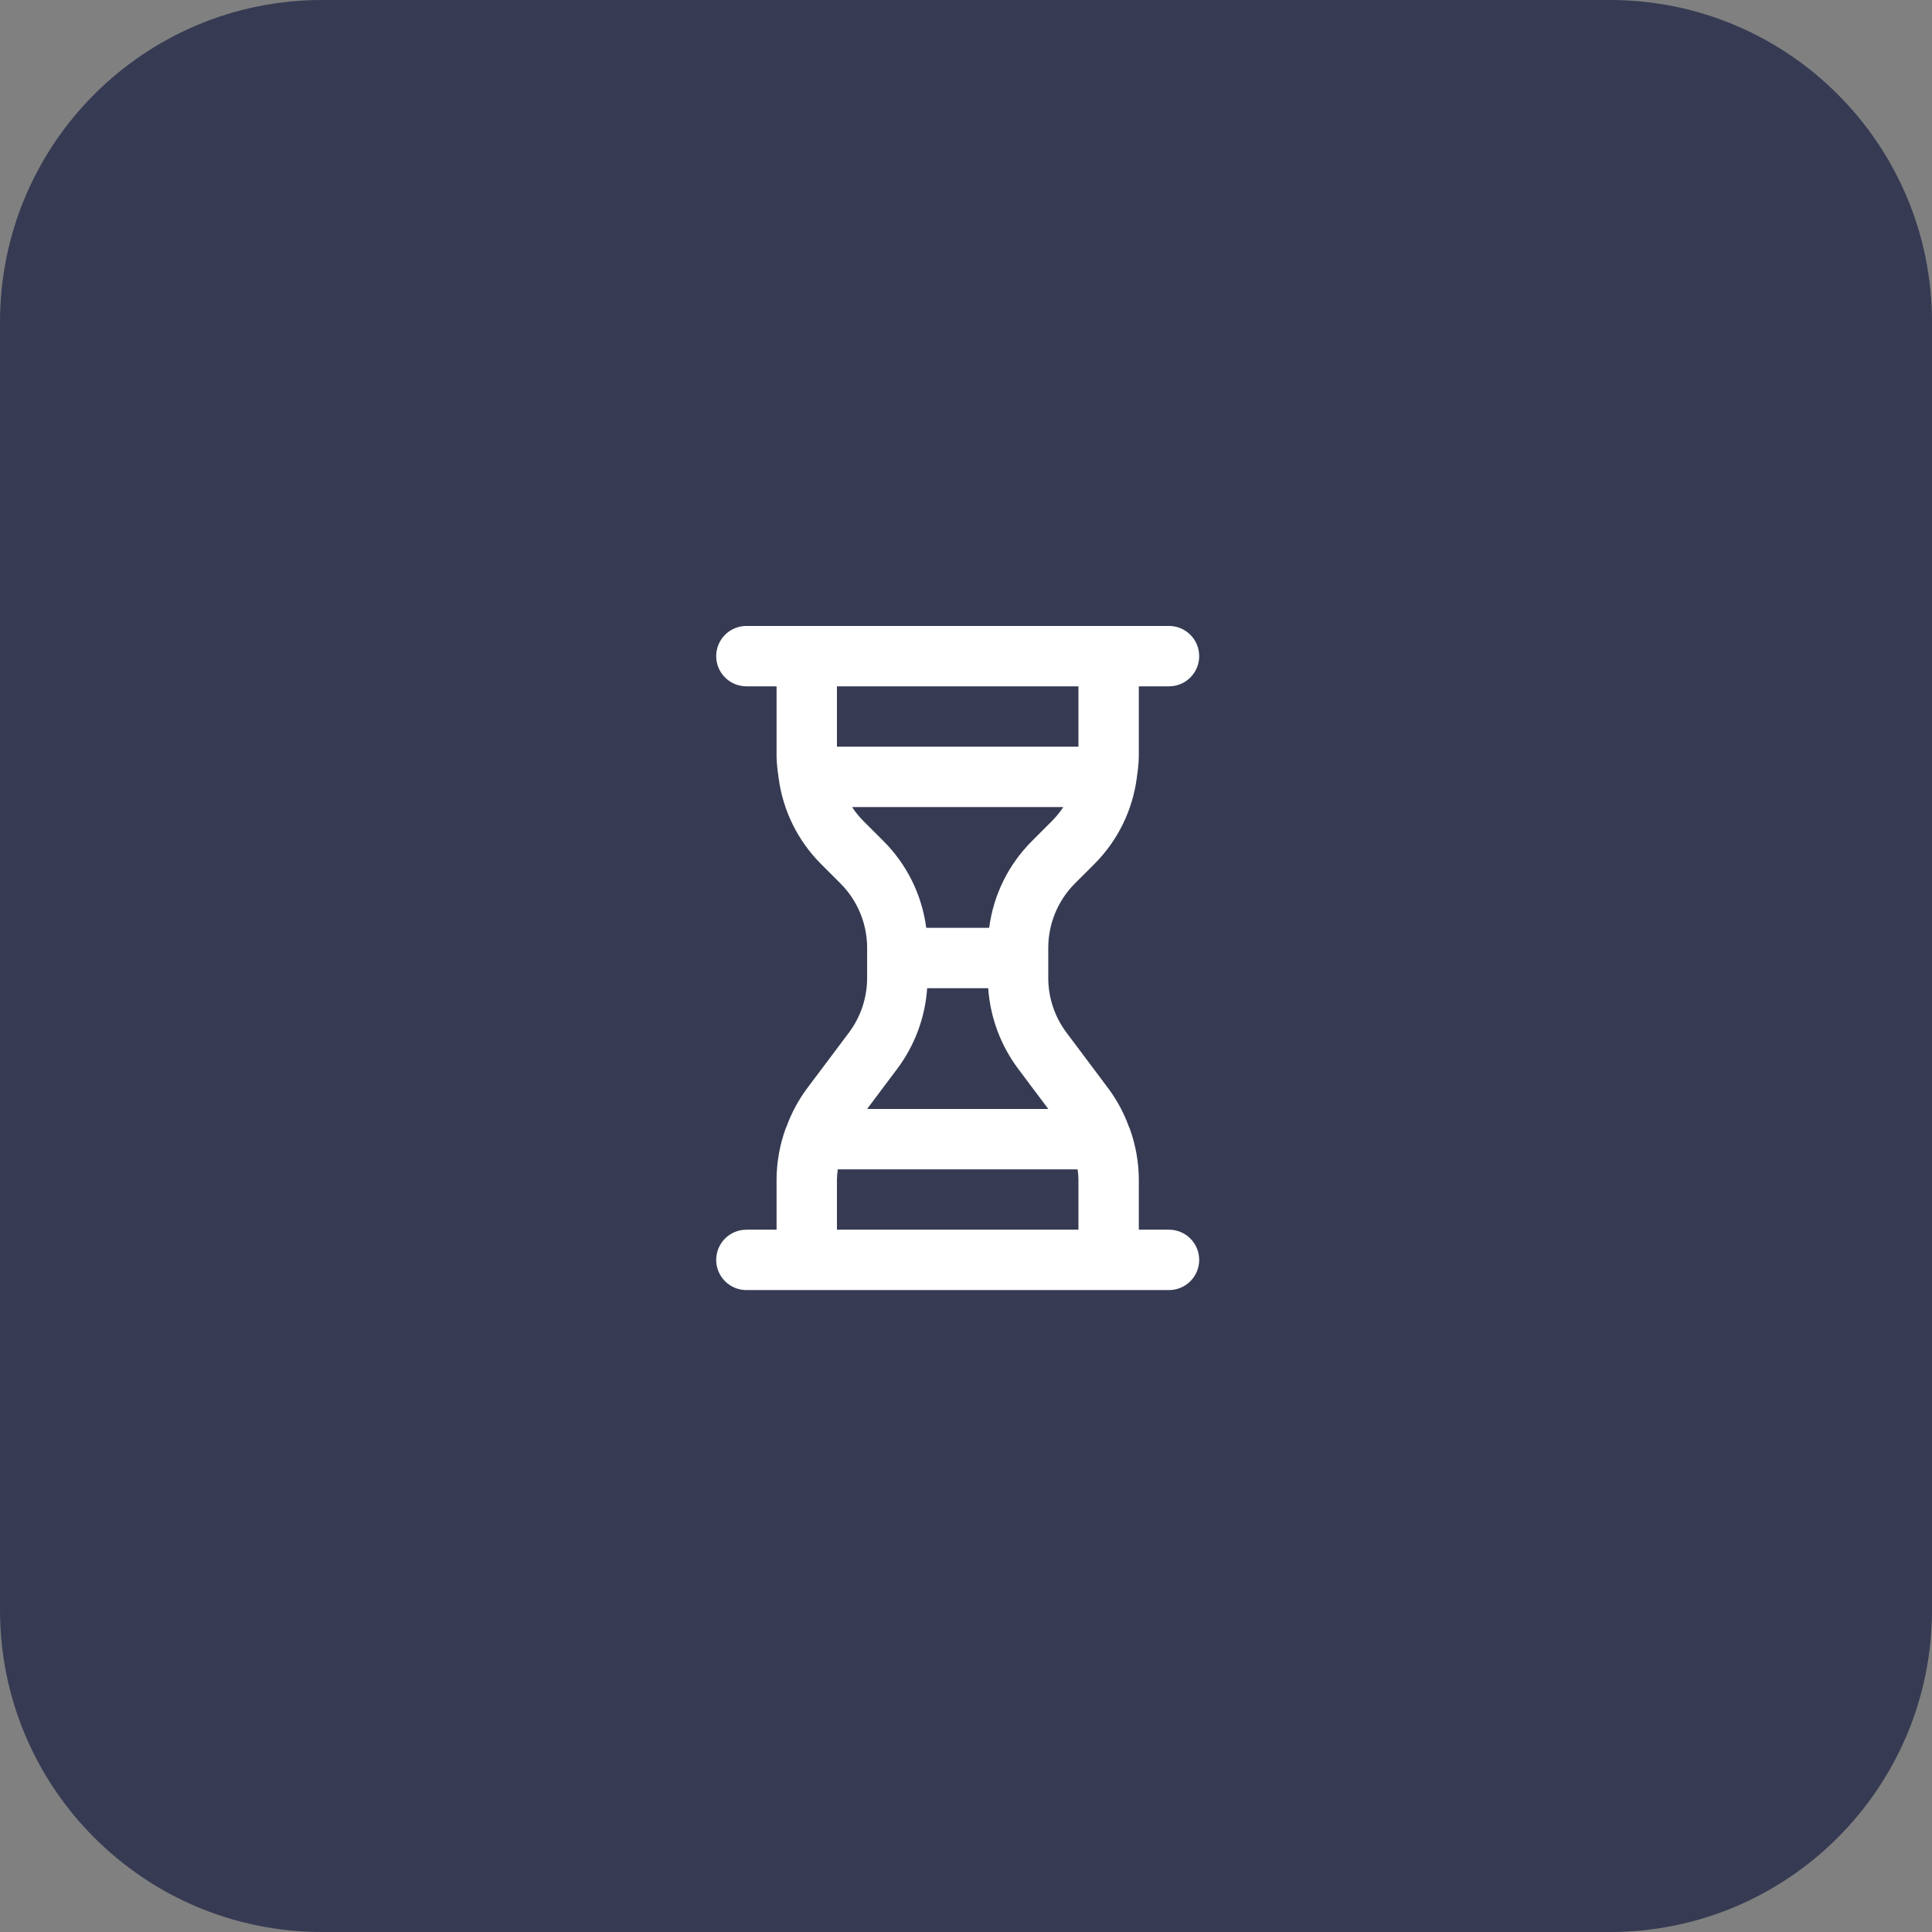
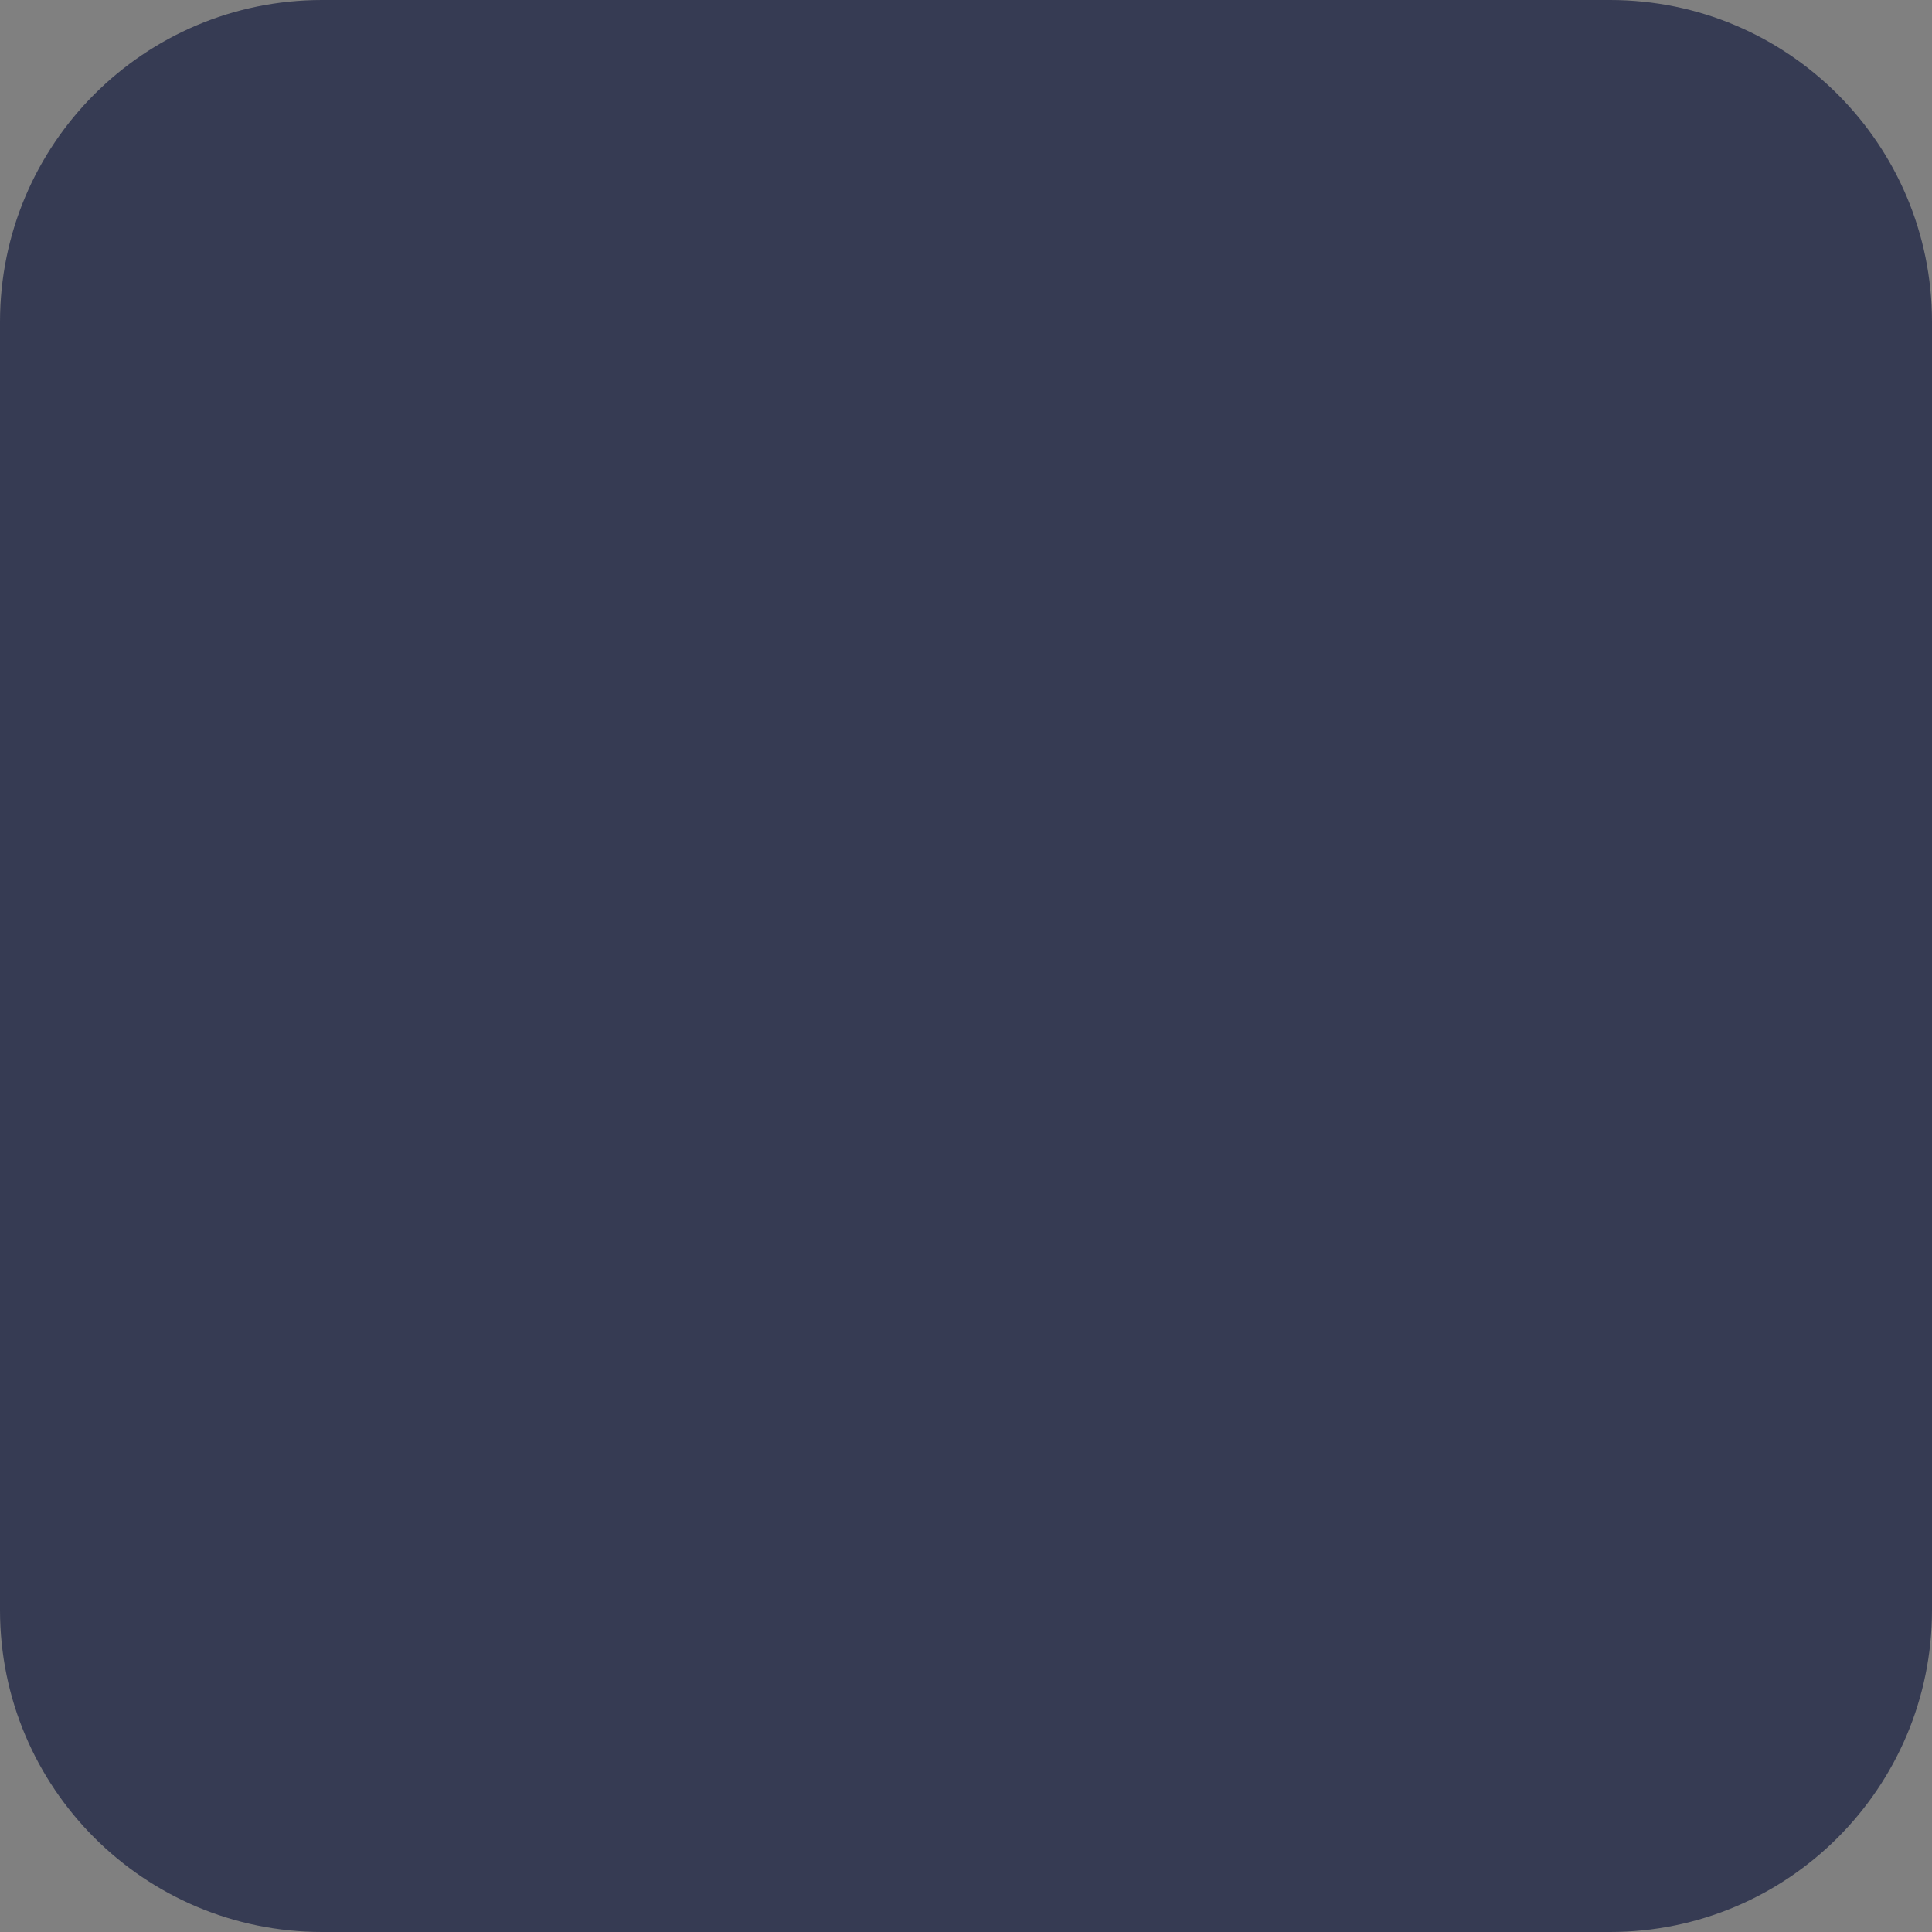
<svg xmlns="http://www.w3.org/2000/svg" width="120" height="120" viewBox="0 0 120 120" fill="none">
  <rect x="0" y="0" width="120" height="120" fill="#808080" stroke="none" />
  <path d="M0 20C0 8.954 8.954 0 20 0H100C111.046 0 120 8.954 120 20V100C120 111.046 111.046 120 100 120H20C8.954 120 0 111.046 0 100V20Z" fill="#363B53" />
-   <path d="M72.609 76.379H70.734V73.253C70.728 72.18 70.538 71.116 70.173 70.107C70.152 70.052 70.131 70.001 70.105 69.949C69.802 69.121 69.382 68.34 68.859 67.63L66.235 64.129C65.506 63.154 65.112 61.97 65.109 60.752V58.859C65.114 57.368 65.706 55.939 66.756 54.882L67.989 53.65C69.421 52.21 70.34 50.34 70.607 48.328C70.608 48.302 70.622 48.28 70.622 48.254L70.617 48.228C70.682 47.829 70.721 47.426 70.734 47.021V42.629H72.609C73.107 42.629 73.584 42.431 73.935 42.08C74.287 41.728 74.484 41.251 74.484 40.754C74.484 40.256 74.287 39.779 73.935 39.428C73.584 39.076 73.107 38.879 72.609 38.879H46.359C45.862 38.879 45.385 39.076 45.034 39.428C44.682 39.779 44.484 40.256 44.484 40.754C44.484 41.251 44.682 41.728 45.034 42.08C45.385 42.431 45.862 42.629 46.359 42.629H48.234V47.021C48.248 47.426 48.287 47.829 48.352 48.228L48.347 48.254C48.347 48.28 48.361 48.302 48.362 48.328C48.629 50.341 49.548 52.21 50.98 53.65L52.212 54.882C53.263 55.939 53.855 57.368 53.859 58.859V60.752C53.857 61.969 53.463 63.153 52.735 64.129L50.108 67.63C49.586 68.34 49.166 69.121 48.863 69.95C48.838 70.001 48.816 70.052 48.796 70.106C48.43 71.115 48.24 72.18 48.234 73.253V76.379H46.359C45.862 76.379 45.385 76.576 45.033 76.928C44.682 77.279 44.484 77.756 44.484 78.254C44.484 78.751 44.682 79.228 45.033 79.579C45.385 79.931 45.862 80.129 46.359 80.129H72.609C73.107 80.129 73.584 79.931 73.935 79.579C74.287 79.228 74.484 78.751 74.484 78.254C74.484 77.756 74.287 77.279 73.935 76.928C73.584 76.576 73.107 76.379 72.609 76.379ZM51.984 46.379V42.629H66.984V46.379H51.984ZM53.631 50.998C53.367 50.733 53.13 50.442 52.925 50.129H66.044C65.838 50.442 65.602 50.733 65.337 50.998L64.105 52.231C62.642 53.685 61.705 55.584 61.439 57.629H57.53C57.264 55.584 56.326 53.685 54.864 52.23L53.631 50.998ZM55.735 66.377C56.82 64.924 57.464 63.188 57.588 61.379H61.38C61.505 63.188 62.149 64.924 63.234 66.377L65.11 68.879H53.859L55.735 66.377ZM66.984 76.379H51.984V73.253C51.99 73.044 52.007 72.836 52.035 72.629H66.933C66.962 72.836 66.979 73.044 66.984 73.253V76.379Z" fill="white" />
</svg>